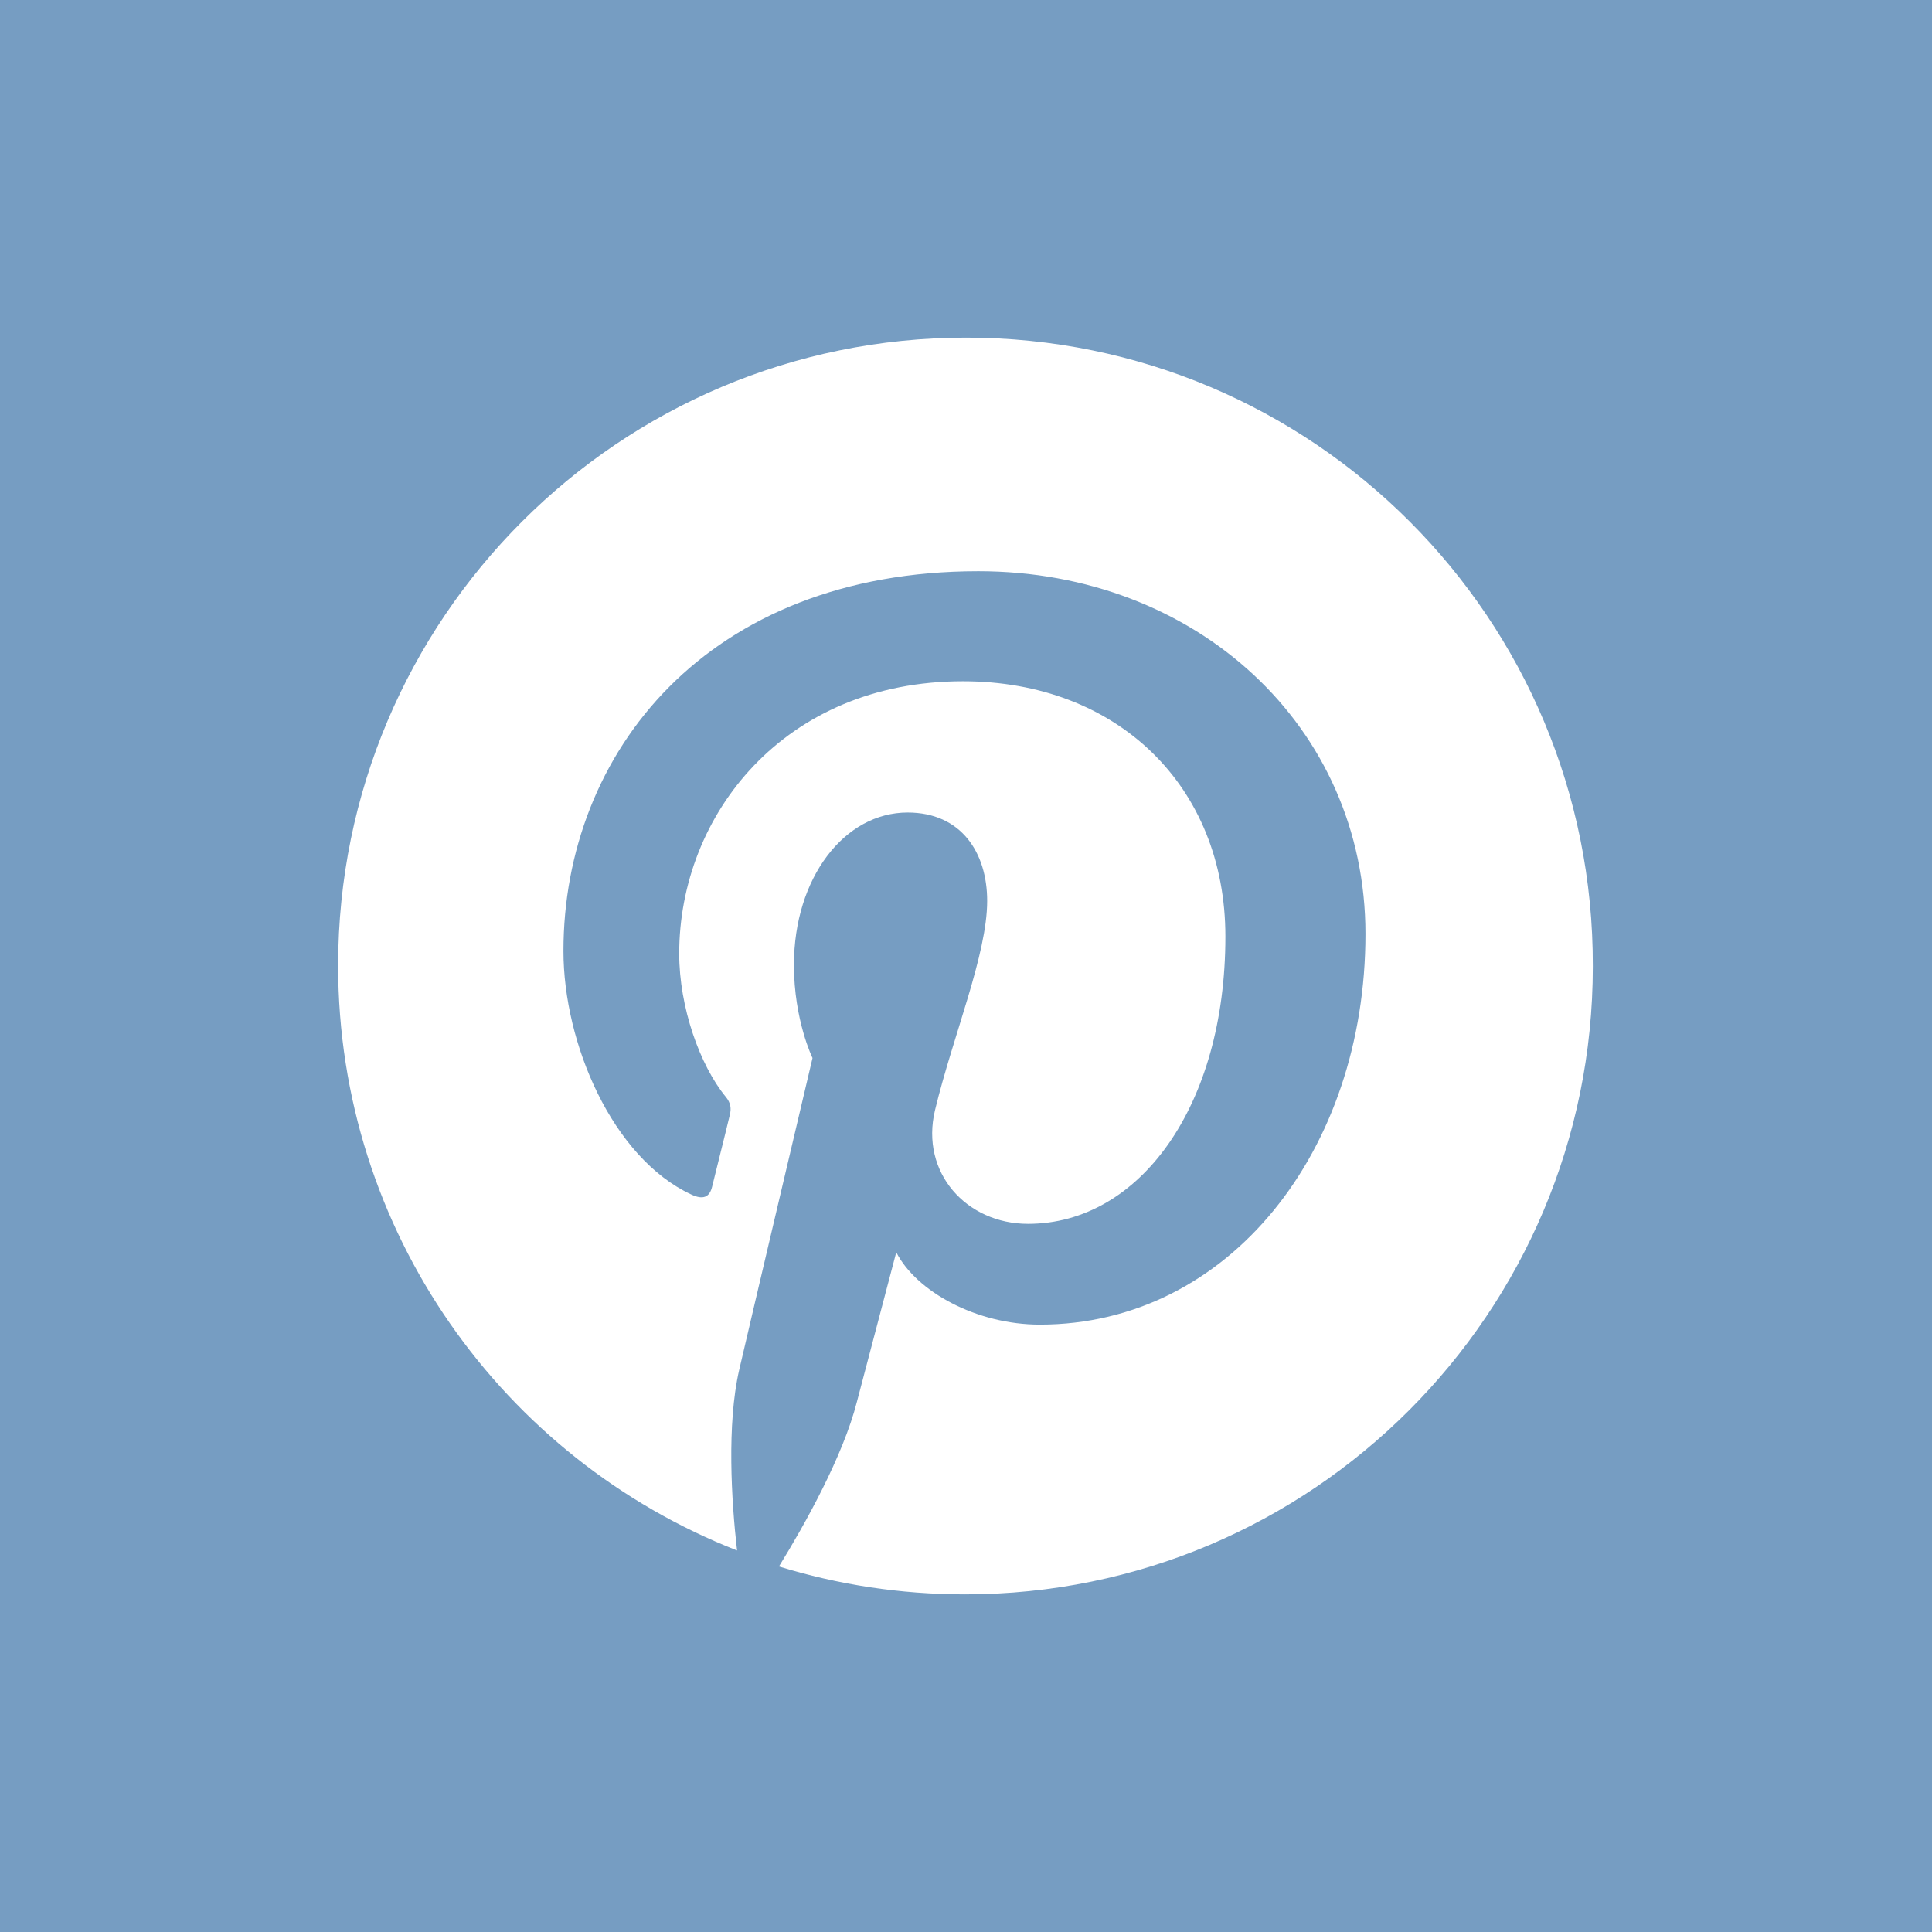
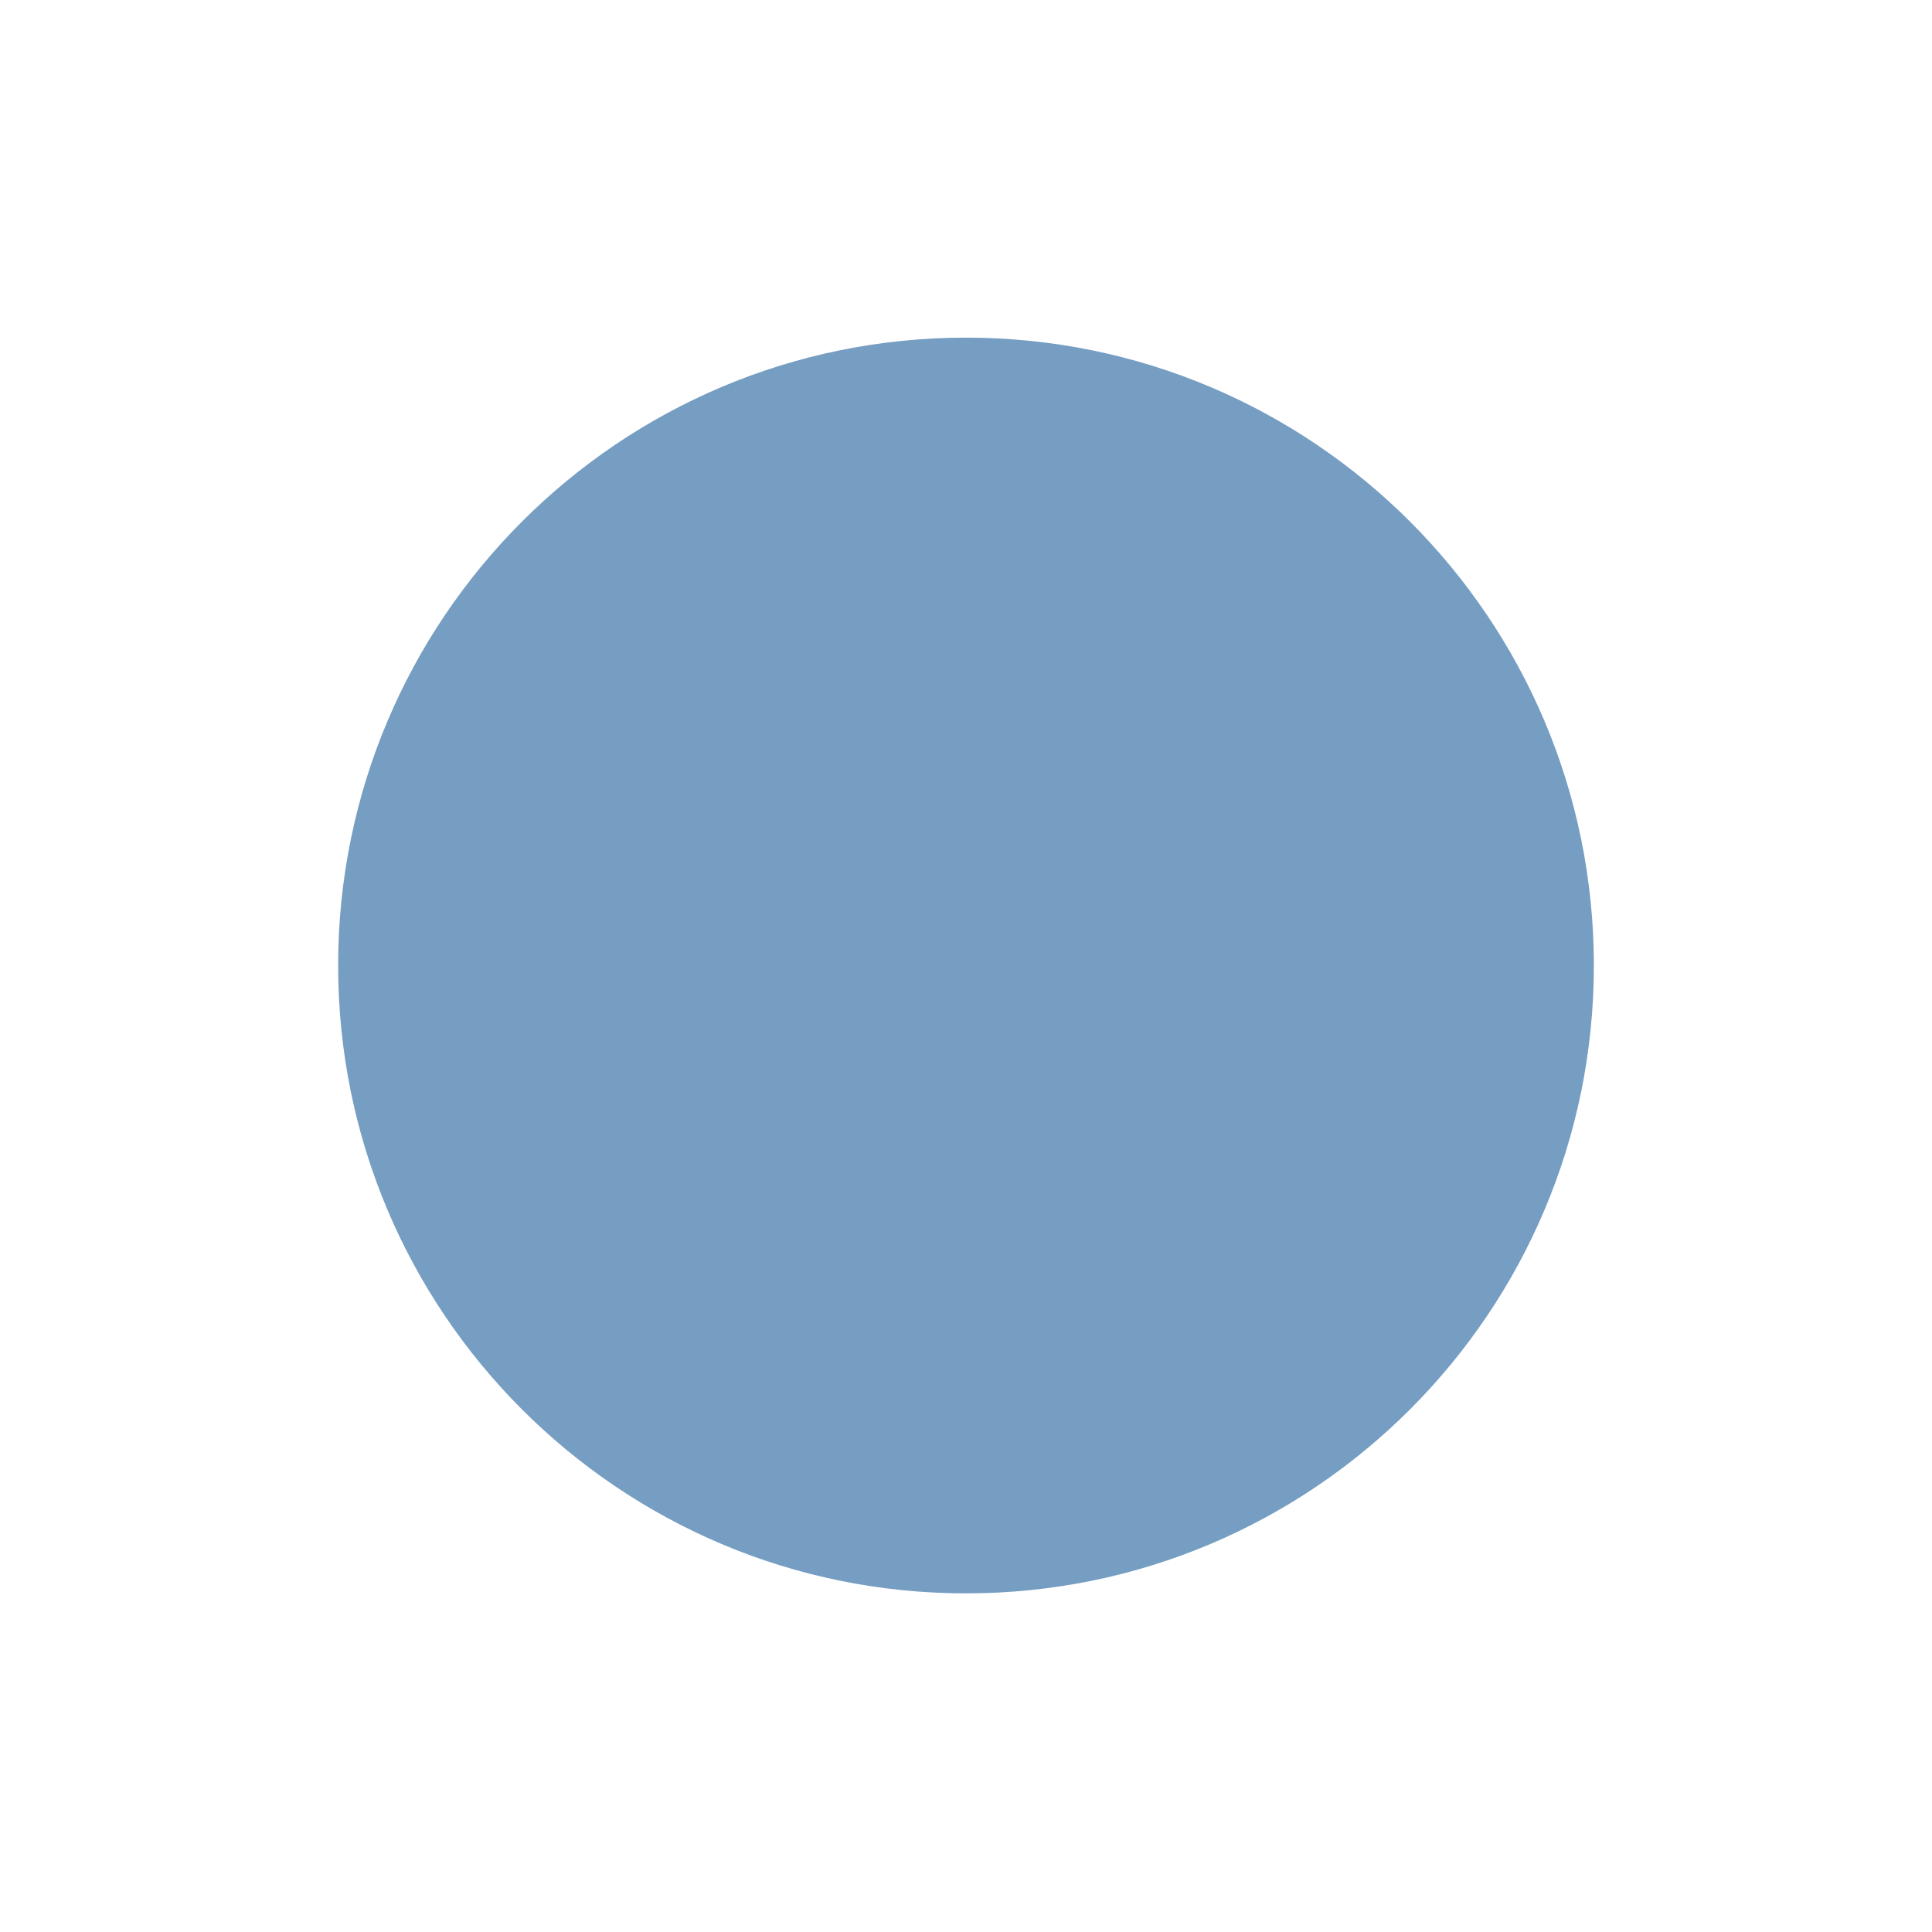
<svg xmlns="http://www.w3.org/2000/svg" width="50" height="50" viewBox="0 0 50 50" fill="none">
-   <rect width="50" height="50" fill="#769dc2" />
  <path d="M25 41.236C33.974 41.236 41.249 33.961 41.249 24.987C41.249 16.013 33.974 8.738 25 8.738C16.026 8.738 8.751 16.013 8.751 24.987C8.751 33.961 16.026 41.236 25 41.236Z" fill="#769dc2" />
-   <path d="M25 8.738C16.026 8.738 8.751 16.013 8.751 24.987C8.751 31.874 13.03 37.758 19.075 40.126C18.928 38.842 18.808 36.862 19.129 35.458C19.423 34.188 21.028 27.381 21.028 27.381C21.028 27.381 20.547 26.404 20.547 24.973C20.547 22.713 21.857 21.028 23.489 21.028C24.88 21.028 25.548 22.071 25.548 23.315C25.548 24.706 24.666 26.792 24.198 28.731C23.81 30.349 25.013 31.673 26.605 31.673C29.493 31.673 31.713 28.624 31.713 24.238C31.713 20.346 28.918 17.631 24.92 17.631C20.292 17.631 17.578 21.095 17.578 24.679C17.578 26.07 18.113 27.568 18.781 28.384C18.915 28.544 18.928 28.691 18.888 28.852C18.768 29.36 18.487 30.47 18.433 30.697C18.367 30.991 18.193 31.058 17.885 30.911C15.852 29.962 14.582 27.006 14.582 24.612C14.582 19.49 18.3 14.783 25.321 14.783C30.951 14.783 35.338 18.795 35.338 24.171C35.338 29.774 31.807 34.281 26.912 34.281C25.267 34.281 23.716 33.425 23.195 32.409C23.195 32.409 22.379 35.512 22.178 36.274C21.817 37.691 20.827 39.457 20.159 40.54C21.683 41.008 23.288 41.262 24.973 41.262C33.947 41.262 41.222 33.987 41.222 25.013C41.249 16.013 33.974 8.738 25 8.738Z" fill="white" />
</svg>